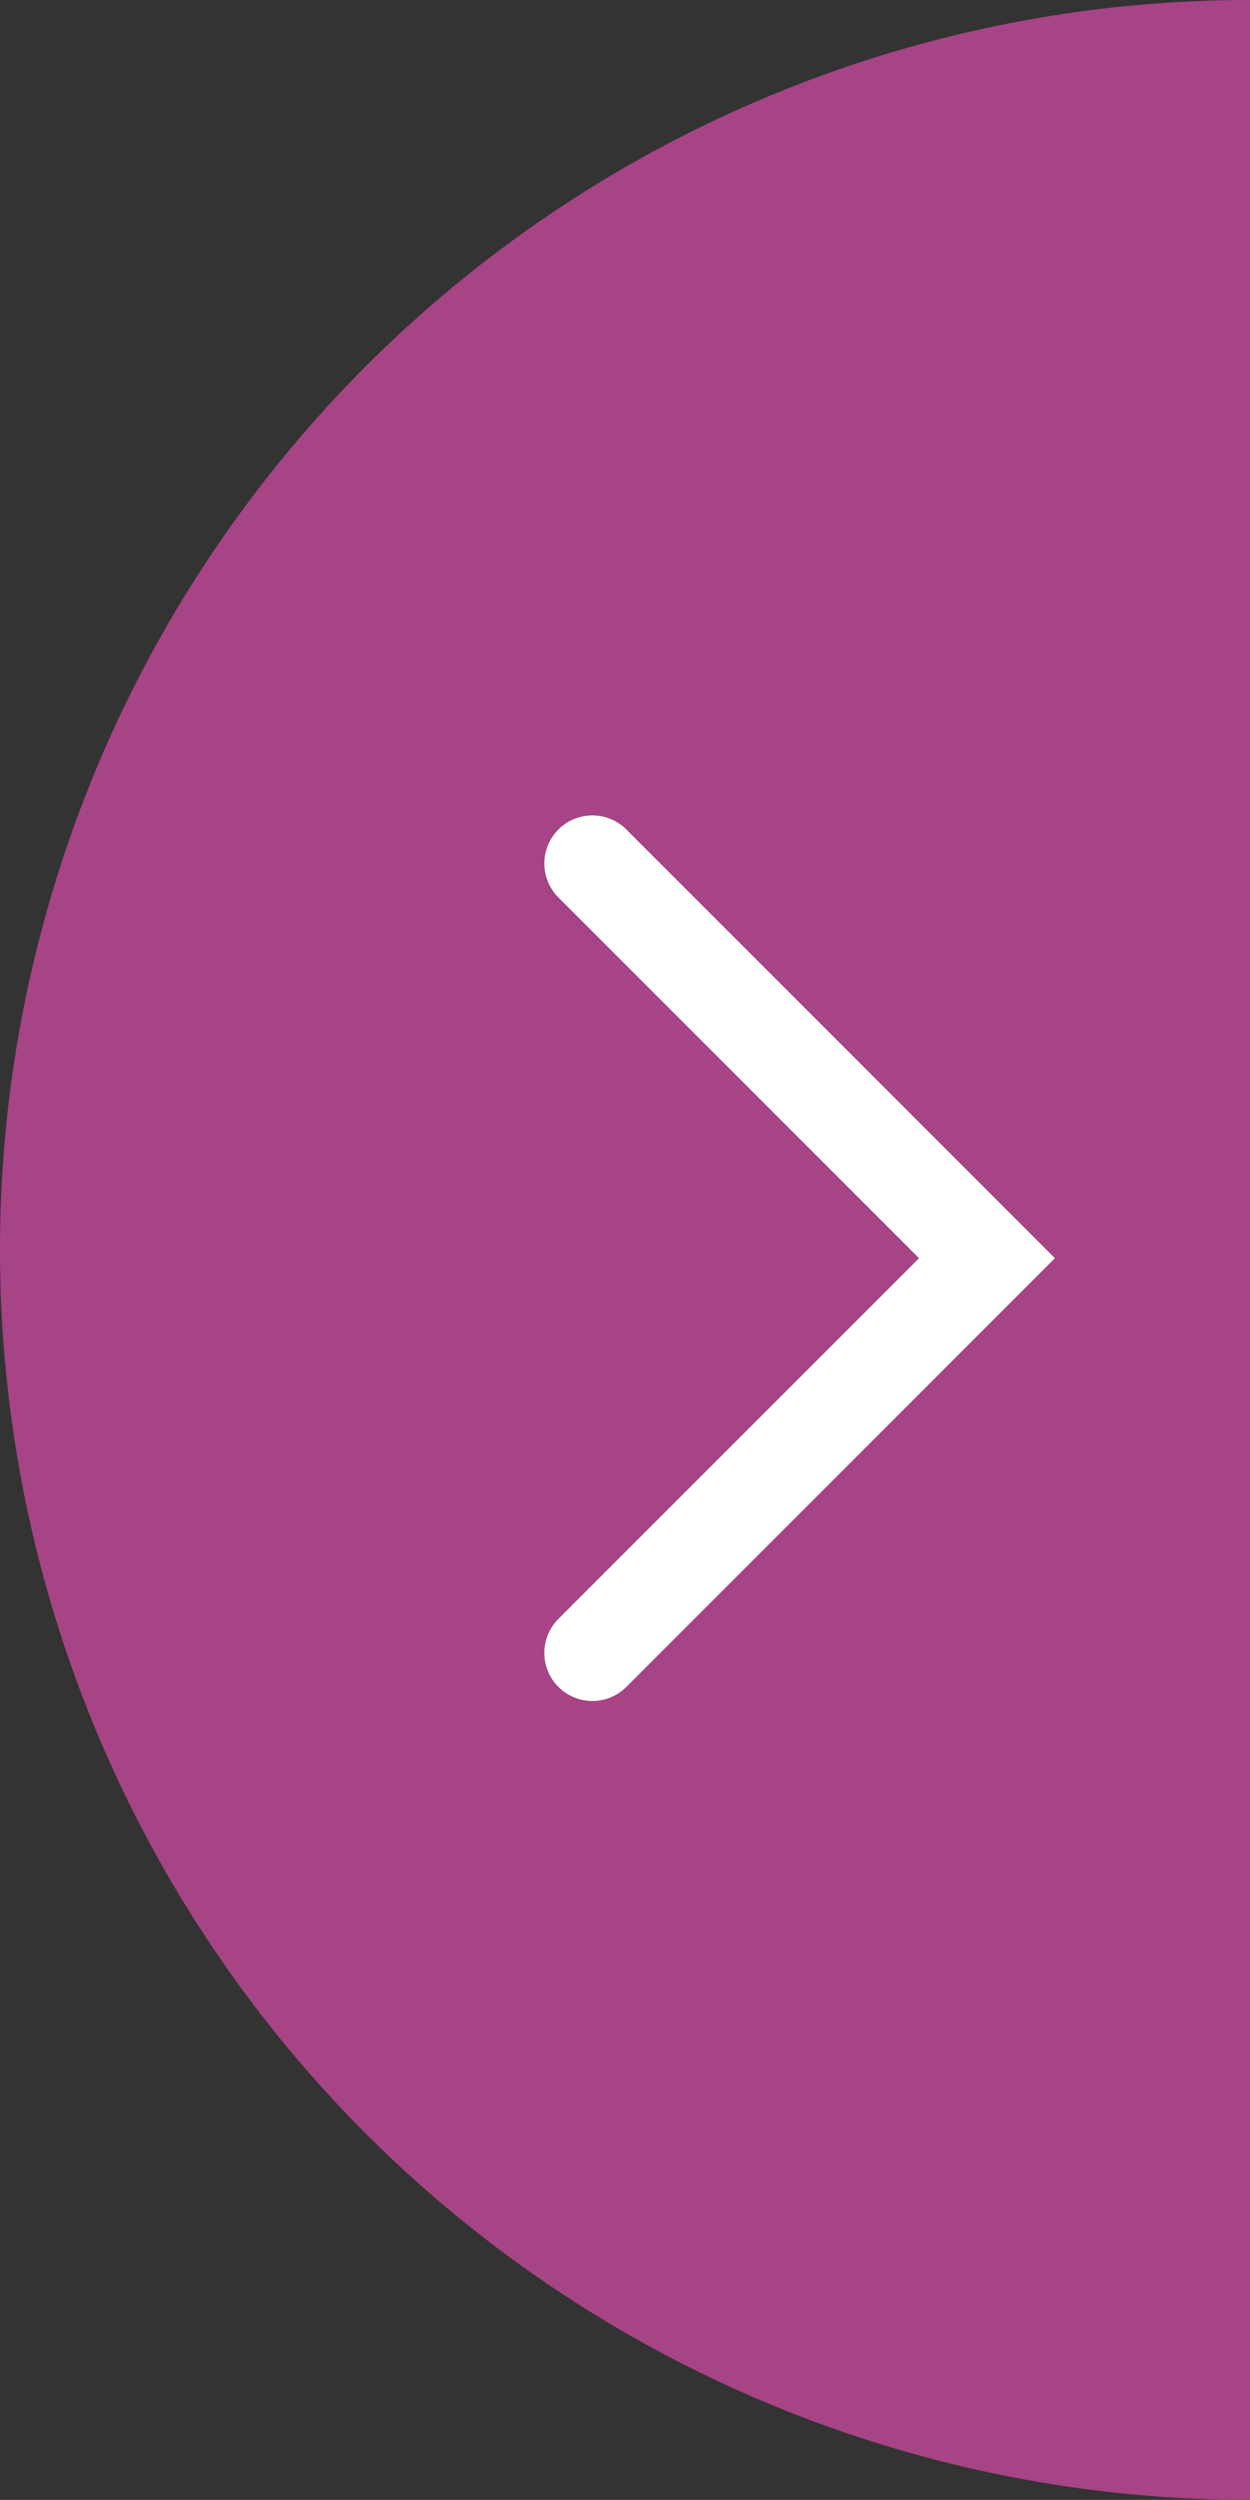
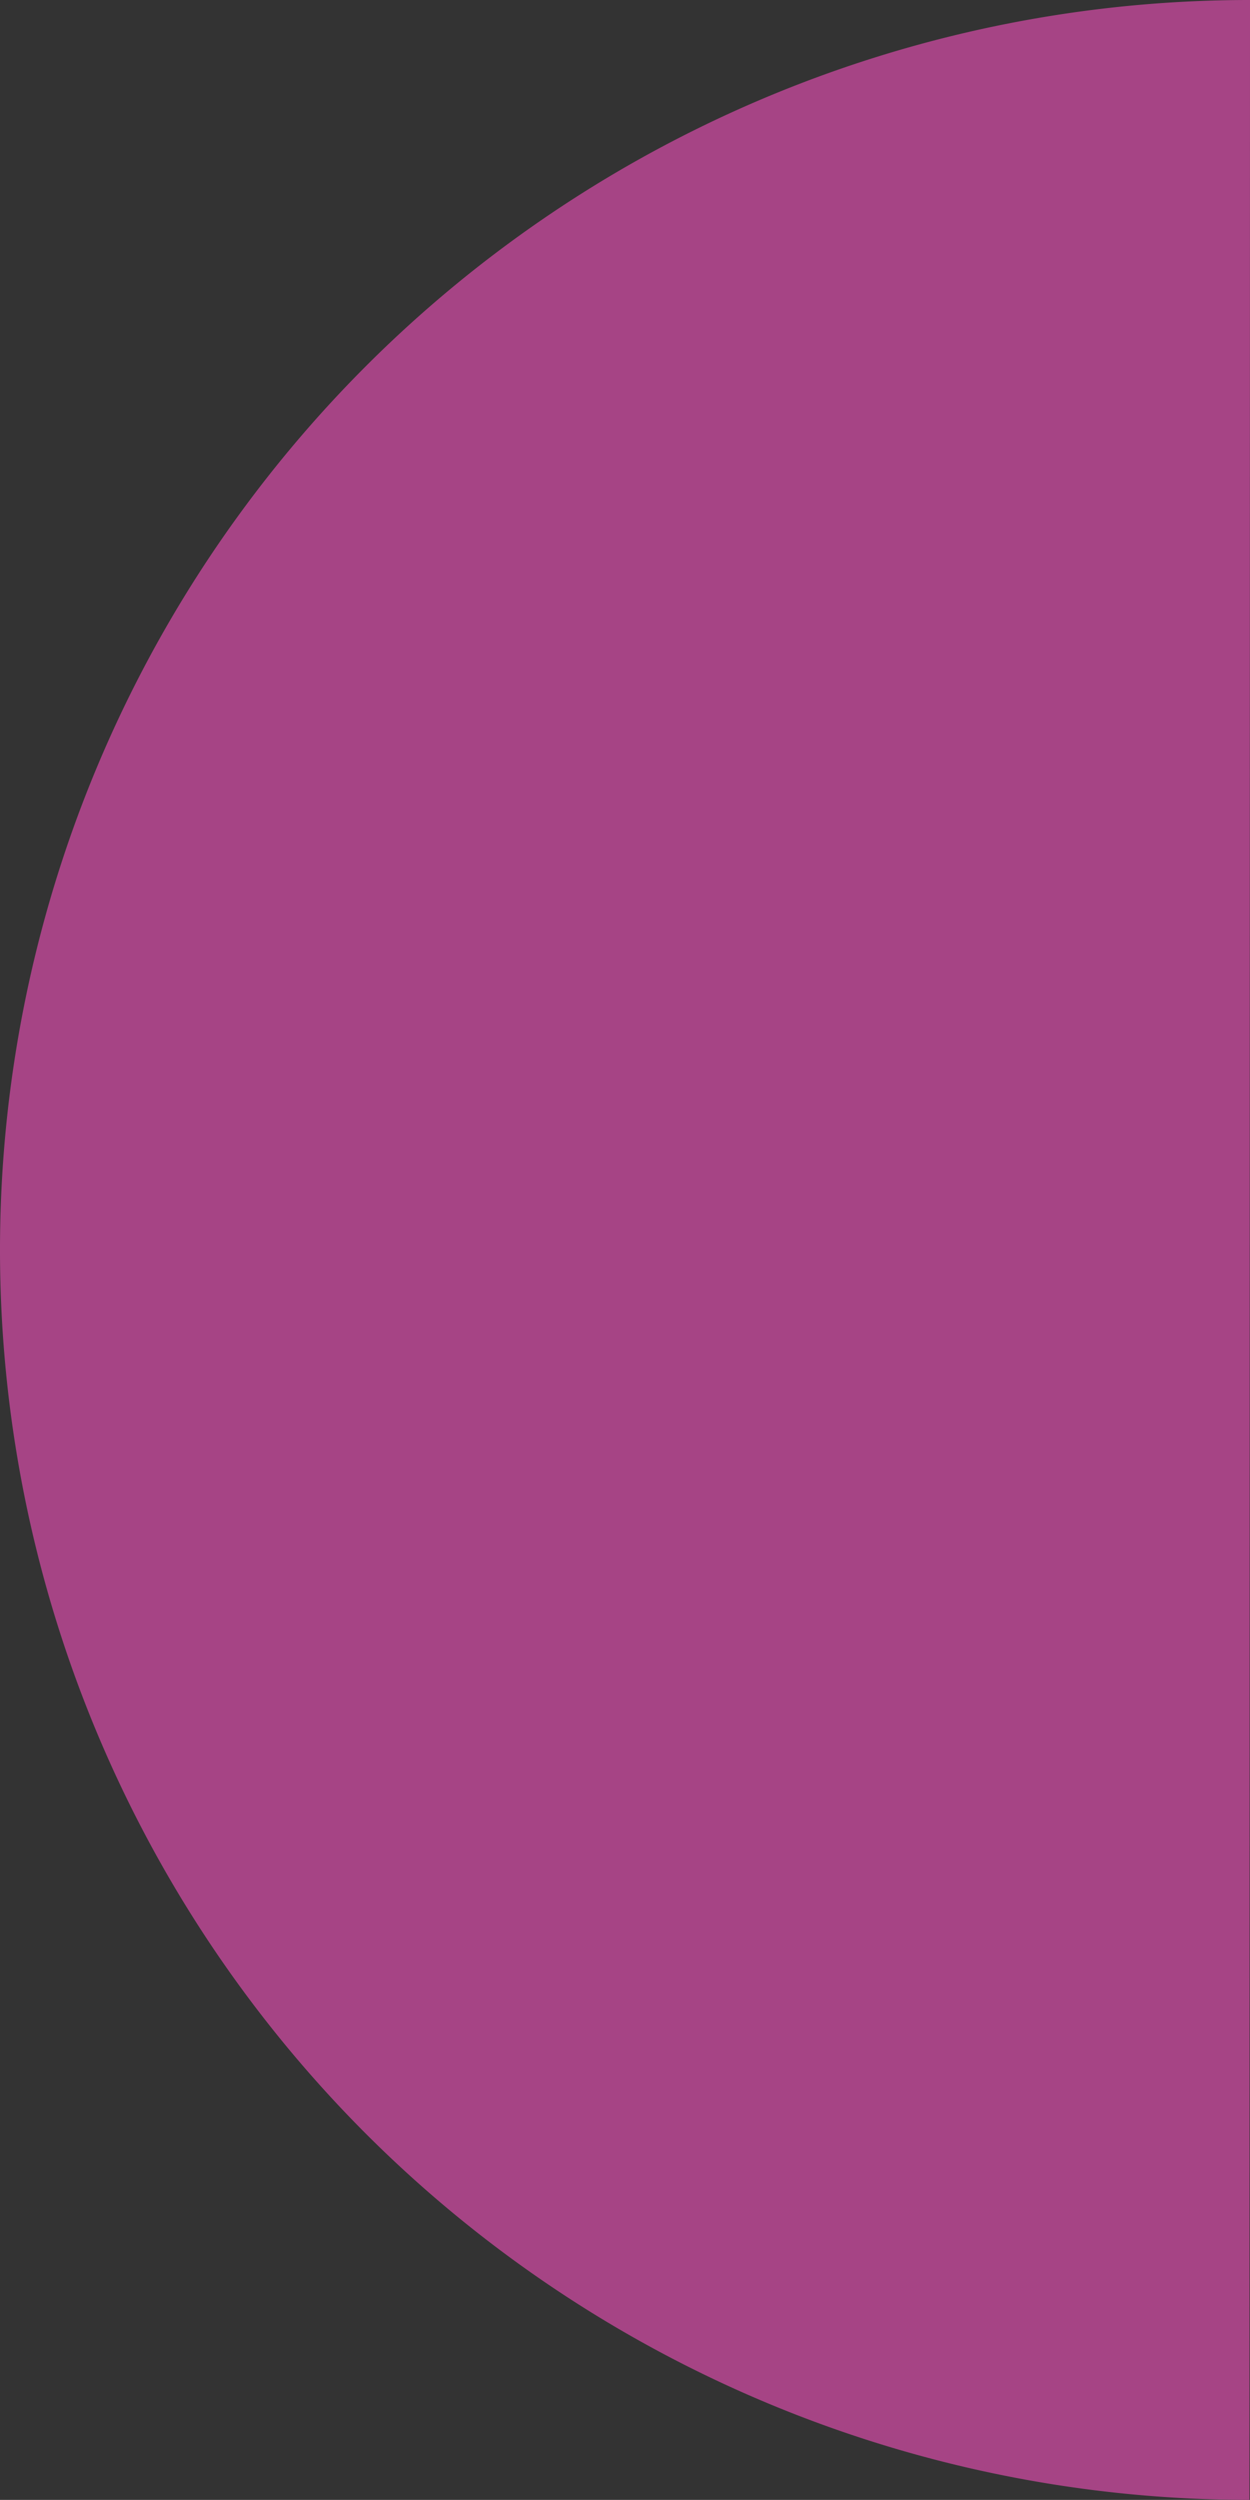
<svg xmlns="http://www.w3.org/2000/svg" id="sp-hover-arrow-right" width="52.023" height="104" viewBox="0 0 52.023 104">
  <rect x="0" y="0" width="52.023" height="104" fill="#333333" stroke="none" />
-   <path id="Path_7680" data-name="Path 7680" d="M52.023,0H52a52,52,0,0,0,0,104h.023Z" transform="translate(0 0)" fill="#a64485" />
-   <path id="Path_7681" data-name="Path 7681" d="M-20536-22651.158a1.994,1.994,0,0,1-1.414-.586,2,2,0,0,1,0-2.828l15.008-15.006-15.008-15.008a2,2,0,0,1,0-2.828,2,2,0,0,1,2.828,0l17.836,17.836-17.836,17.834A1.994,1.994,0,0,1-20536-22651.158Z" transform="translate(20560.654 22721.922)" fill="#fff" />
+   <path id="Path_7680" data-name="Path 7680" d="M52.023,0H52a52,52,0,0,0,0,104Z" transform="translate(0 0)" fill="#a64485" />
</svg>